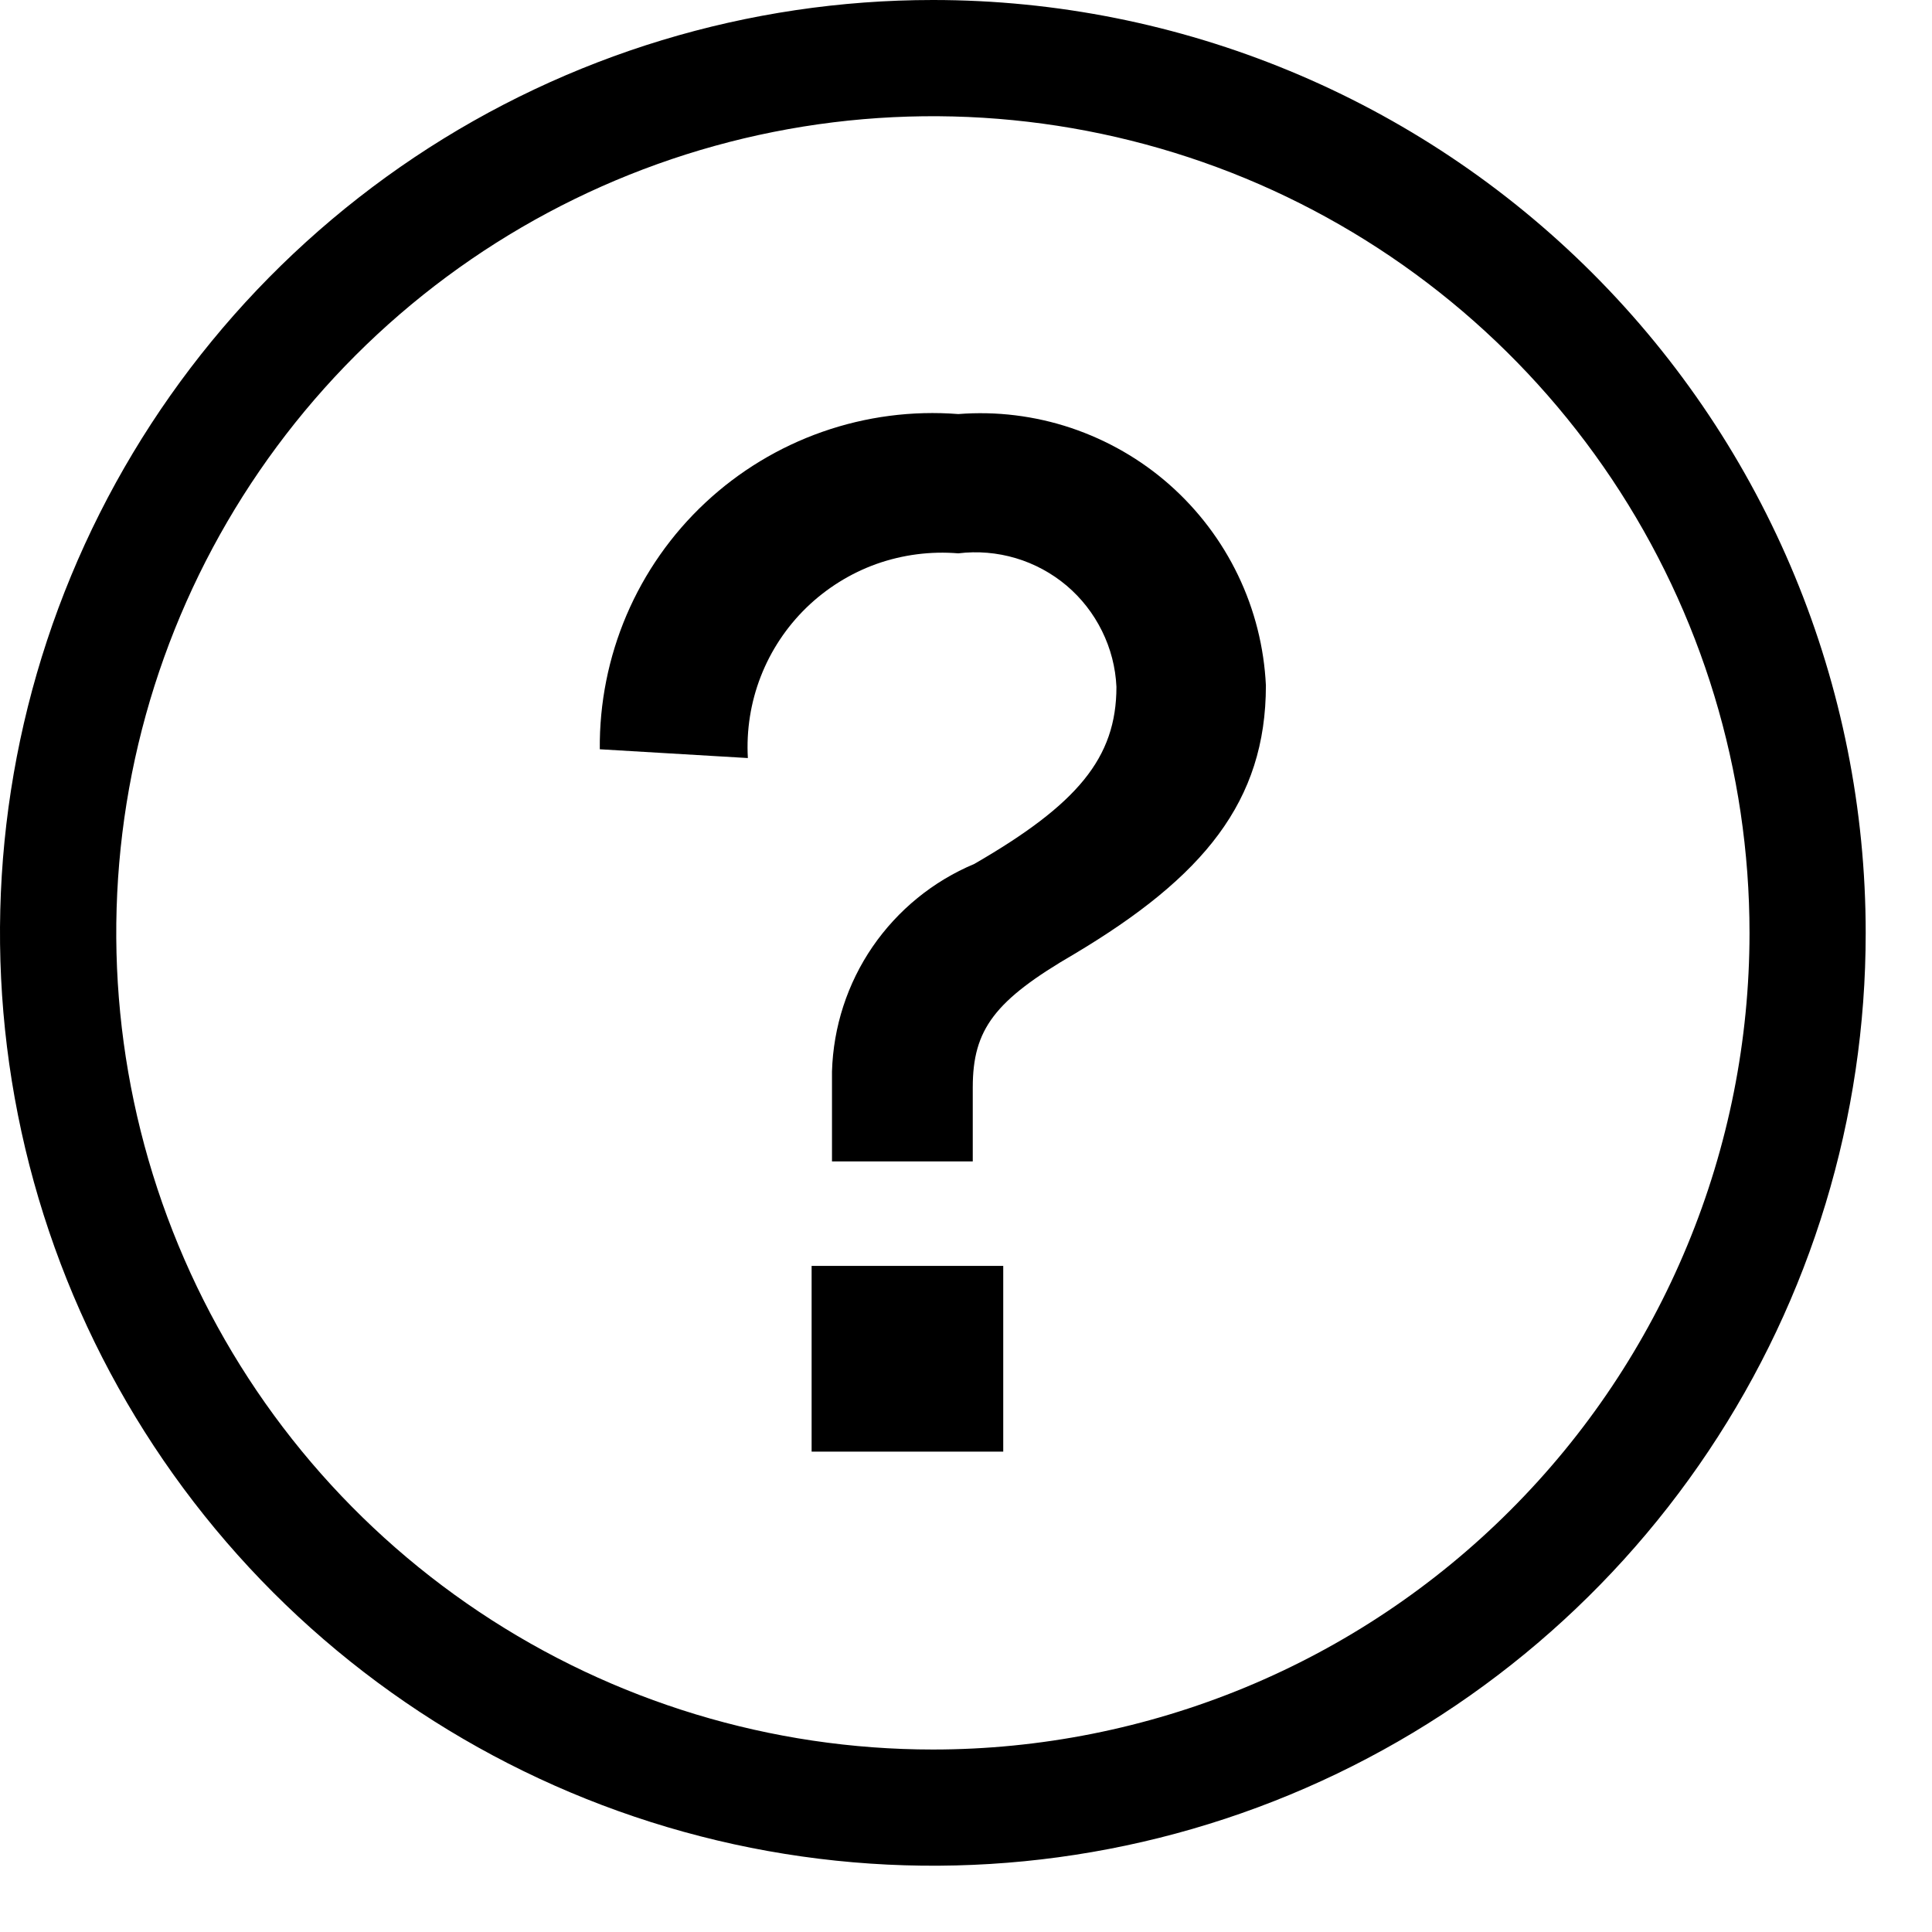
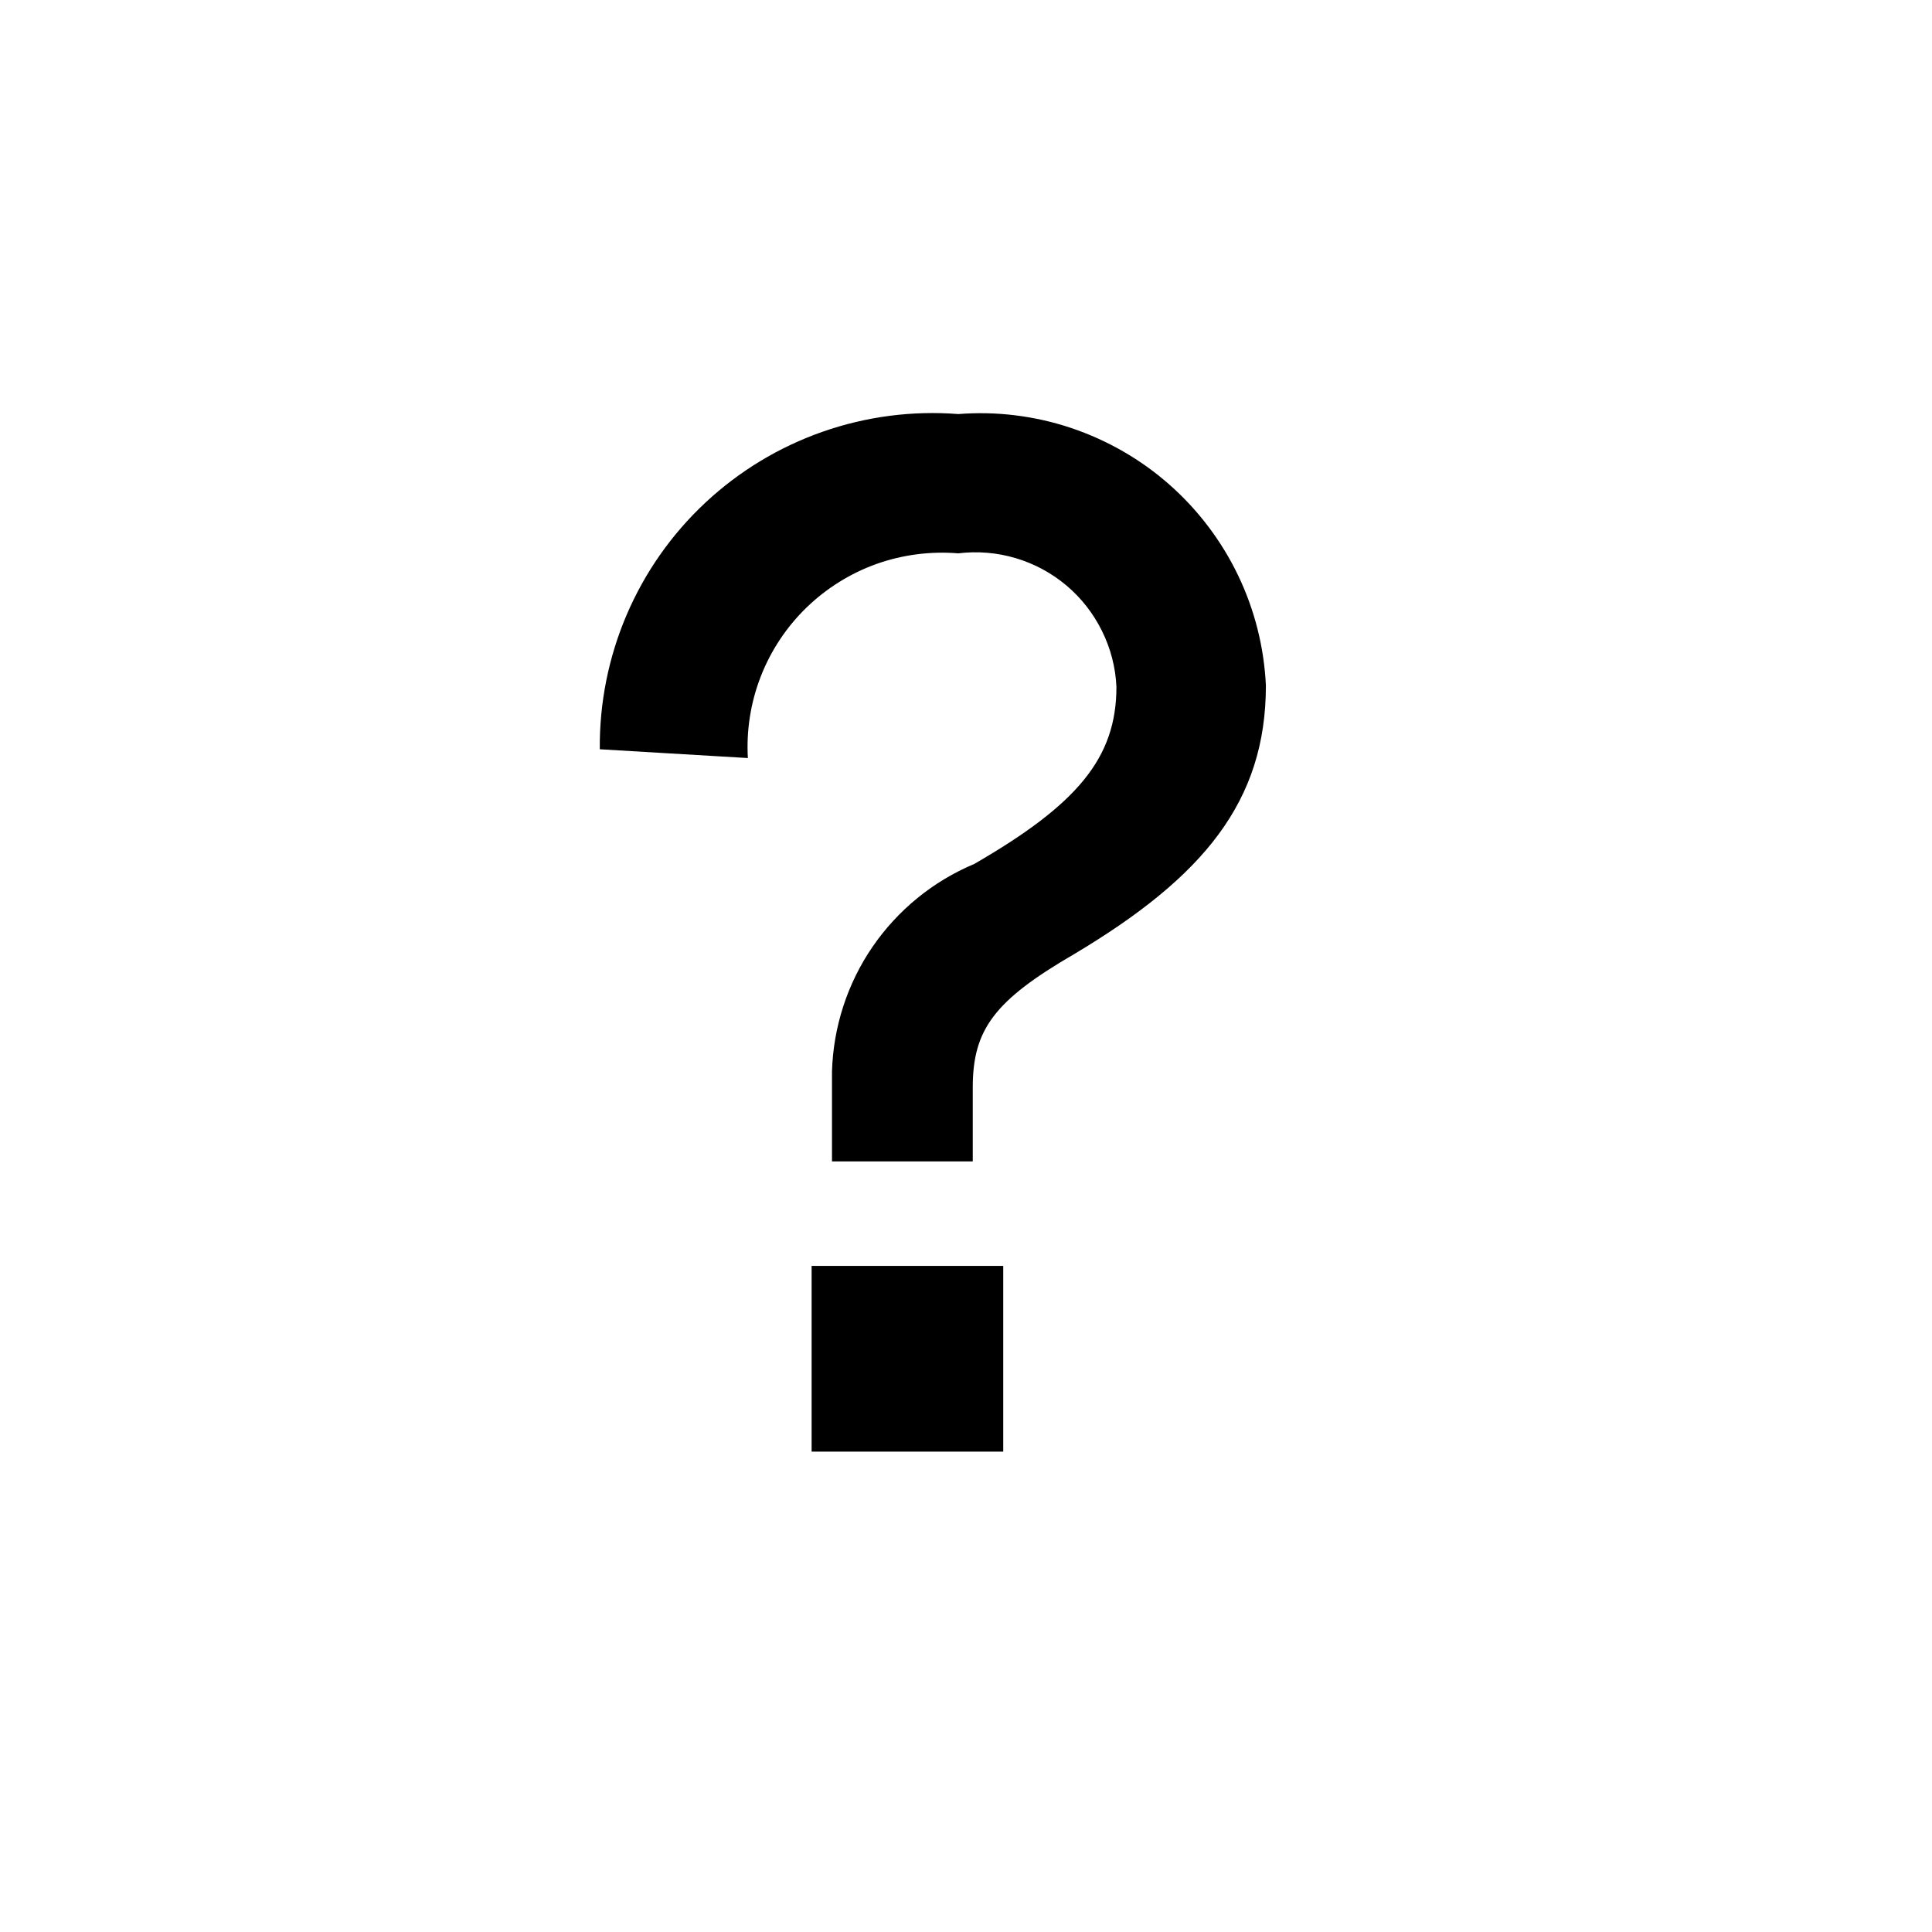
<svg xmlns="http://www.w3.org/2000/svg" width="22" height="22" viewBox="0 0 22 22" fill="none">
-   <path d="M10.623 0C8.522 3.95565e-06 6.468 0.623 4.721 1.79C2.974 2.958 1.613 4.617 0.809 6.558C0.005 8.499 -0.206 10.634 0.204 12.695C0.614 14.756 1.626 16.648 3.111 18.134C4.597 19.62 6.49 20.631 8.55 21.041C10.611 21.451 12.747 21.241 14.688 20.437C16.629 19.633 18.288 18.271 19.455 16.524C20.623 14.777 21.246 12.724 21.245 10.623C21.245 7.805 20.126 5.103 18.134 3.111C16.142 1.119 13.44 2.12167e-05 10.623 0V0ZM10.623 19.922C8.784 19.922 6.986 19.377 5.457 18.355C3.927 17.333 2.735 15.88 2.032 14.181C1.328 12.482 1.144 10.612 1.502 8.808C1.861 7.005 2.747 5.348 4.048 4.047C5.348 2.747 7.005 1.861 8.809 1.502C10.613 1.143 12.482 1.328 14.182 2.031C15.881 2.735 17.333 3.927 18.355 5.456C19.377 6.986 19.922 8.783 19.922 10.623C19.922 11.844 19.682 13.053 19.214 14.181C18.747 15.31 18.062 16.335 17.198 17.198C16.335 18.062 15.31 18.747 14.182 19.214C13.053 19.681 11.844 19.922 10.623 19.922V19.922Z" fill="black" />
  <path d="M9.474 12.201C9.489 11.693 9.649 11.2 9.936 10.781C10.224 10.362 10.626 10.034 11.094 9.838C12.267 9.16 12.713 8.632 12.713 7.821C12.703 7.6 12.647 7.384 12.549 7.186C12.451 6.987 12.314 6.811 12.145 6.668C11.976 6.526 11.779 6.419 11.567 6.356C11.355 6.293 11.132 6.274 10.912 6.301C10.597 6.275 10.279 6.316 9.98 6.422C9.682 6.529 9.41 6.699 9.182 6.92C8.955 7.141 8.778 7.408 8.663 7.703C8.548 7.998 8.498 8.315 8.516 8.632L6.83 8.532C6.825 8.007 6.929 7.486 7.135 7.003C7.342 6.519 7.647 6.084 8.031 5.725C8.415 5.366 8.869 5.091 9.365 4.917C9.861 4.743 10.388 4.674 10.912 4.715C11.347 4.681 11.783 4.735 12.196 4.873C12.609 5.012 12.991 5.231 13.317 5.519C13.644 5.808 13.909 6.158 14.098 6.551C14.287 6.944 14.394 7.37 14.415 7.805C14.415 9.127 13.704 9.986 12.234 10.863C11.325 11.391 11.077 11.721 11.077 12.383V13.225H9.474V12.201ZM9.242 14.415H11.424V16.53H9.242V14.415Z" fill="black" />
</svg>